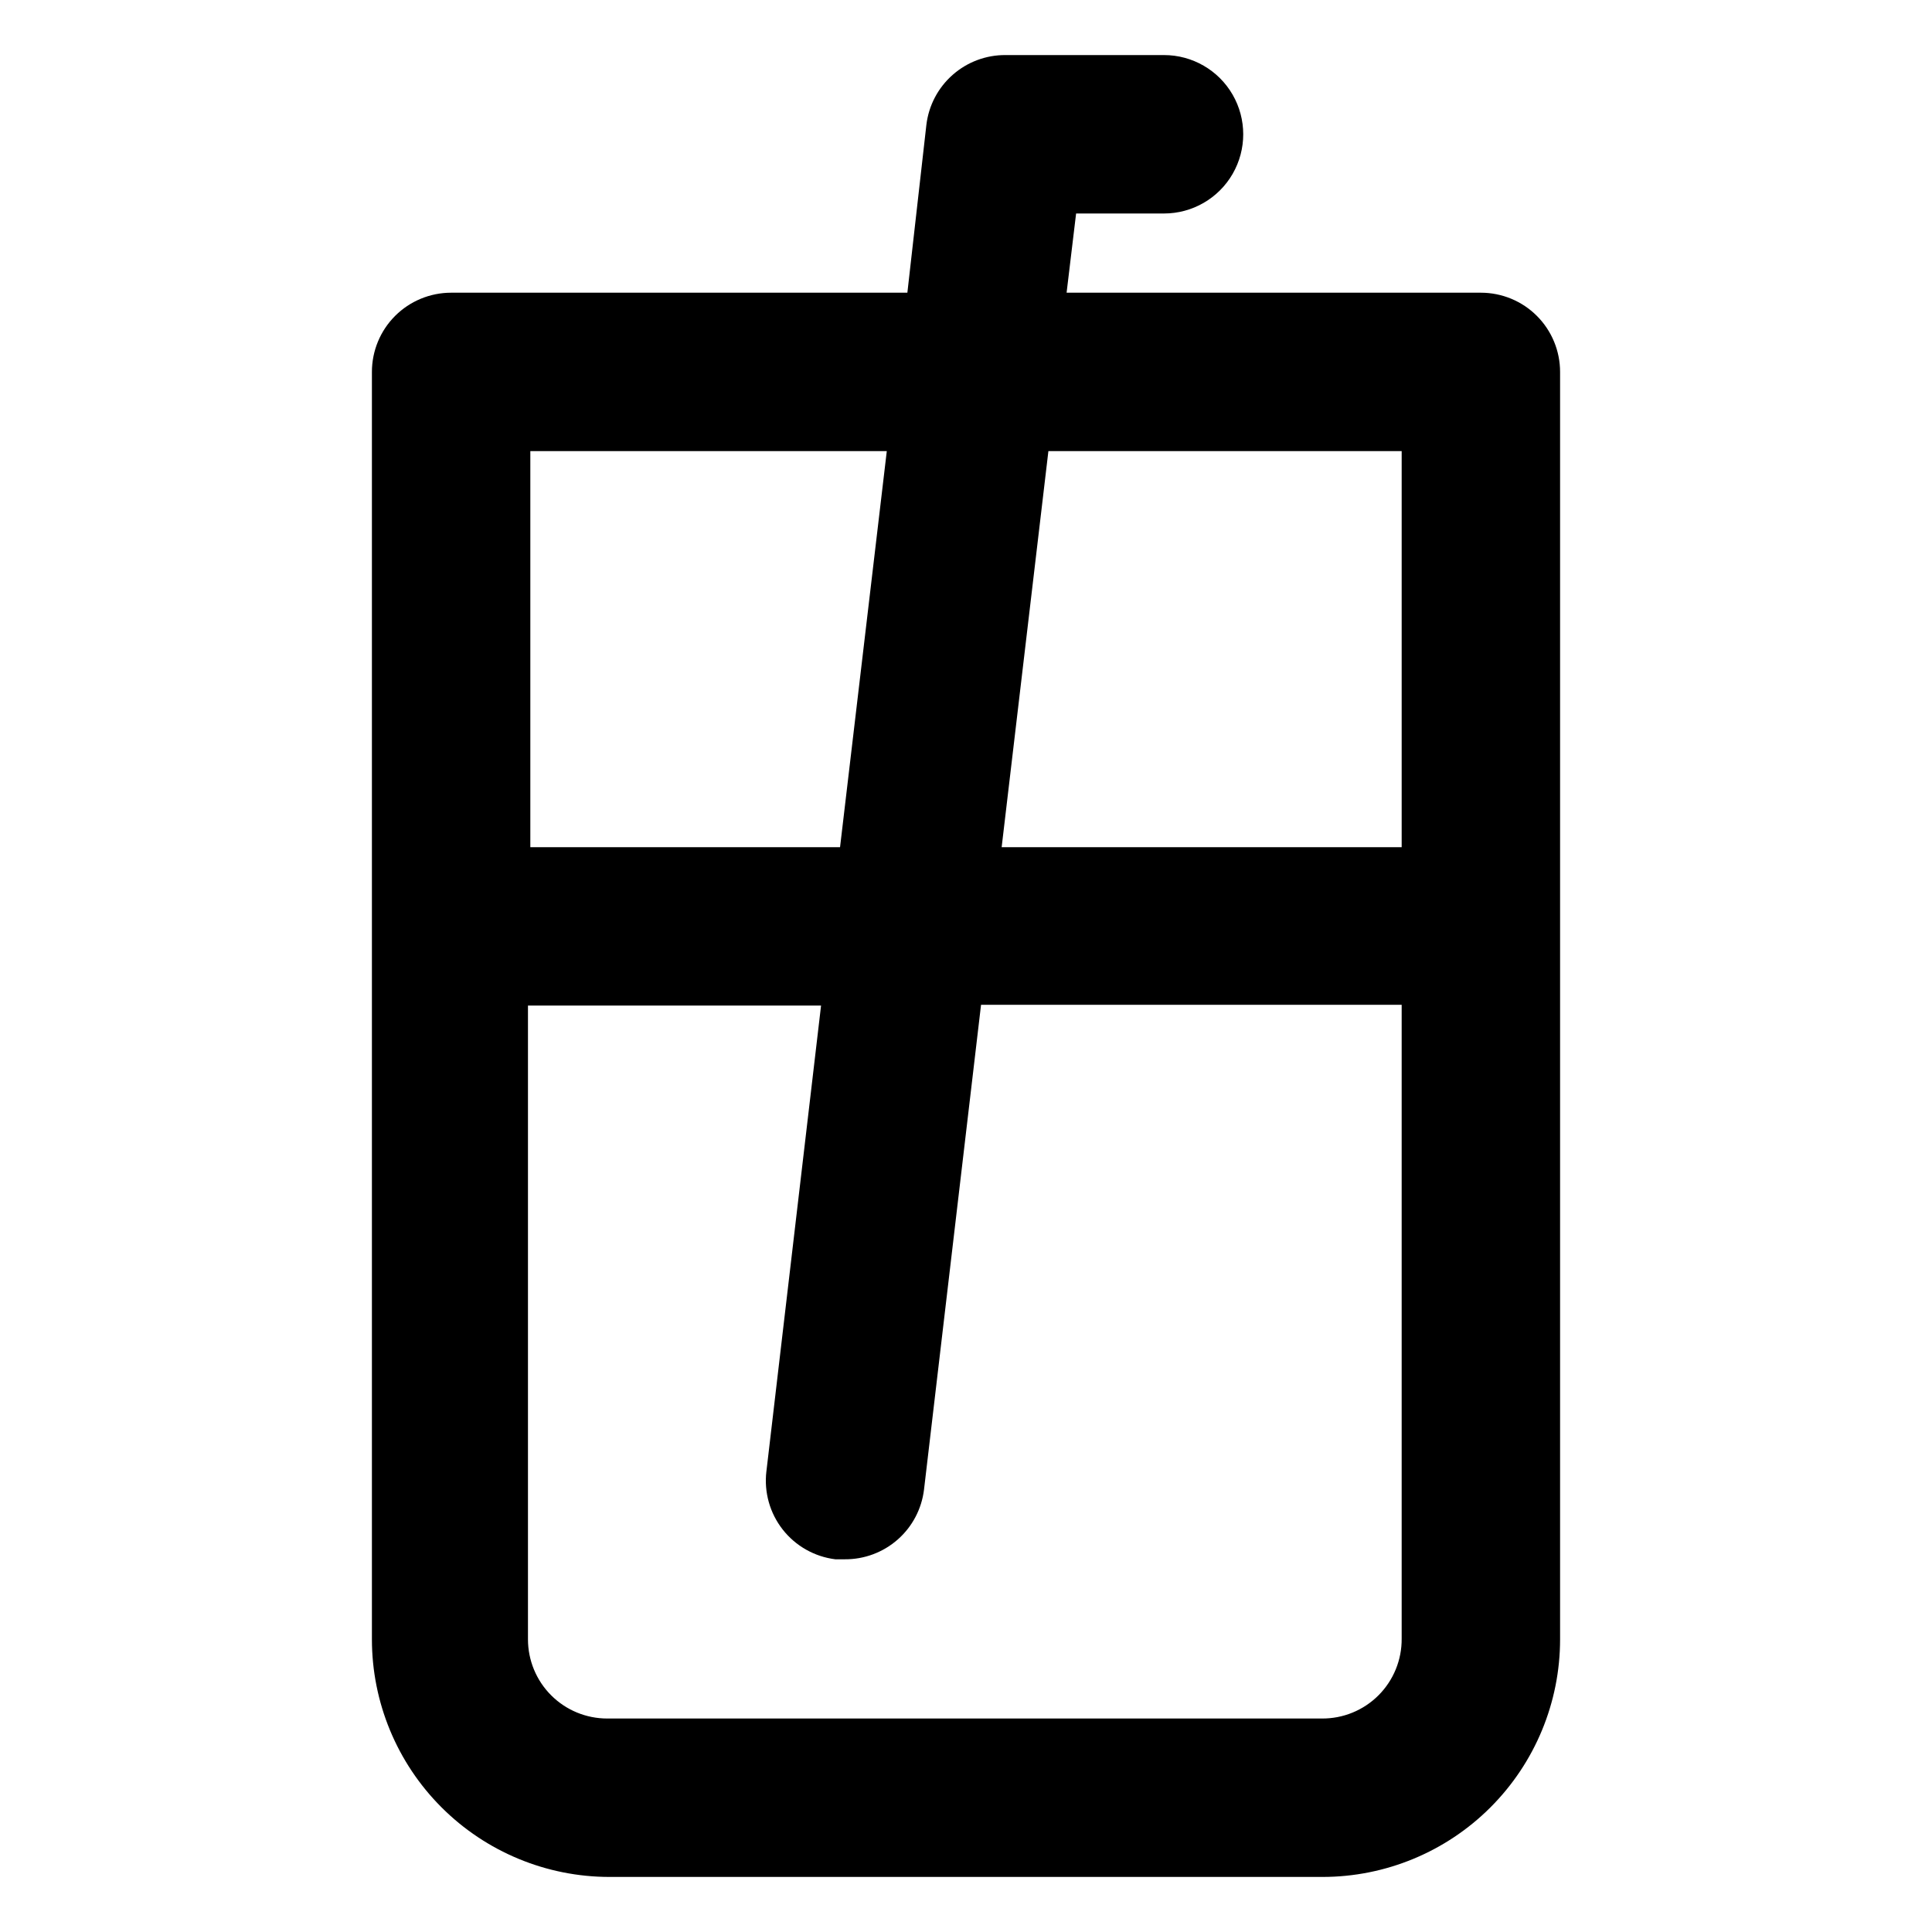
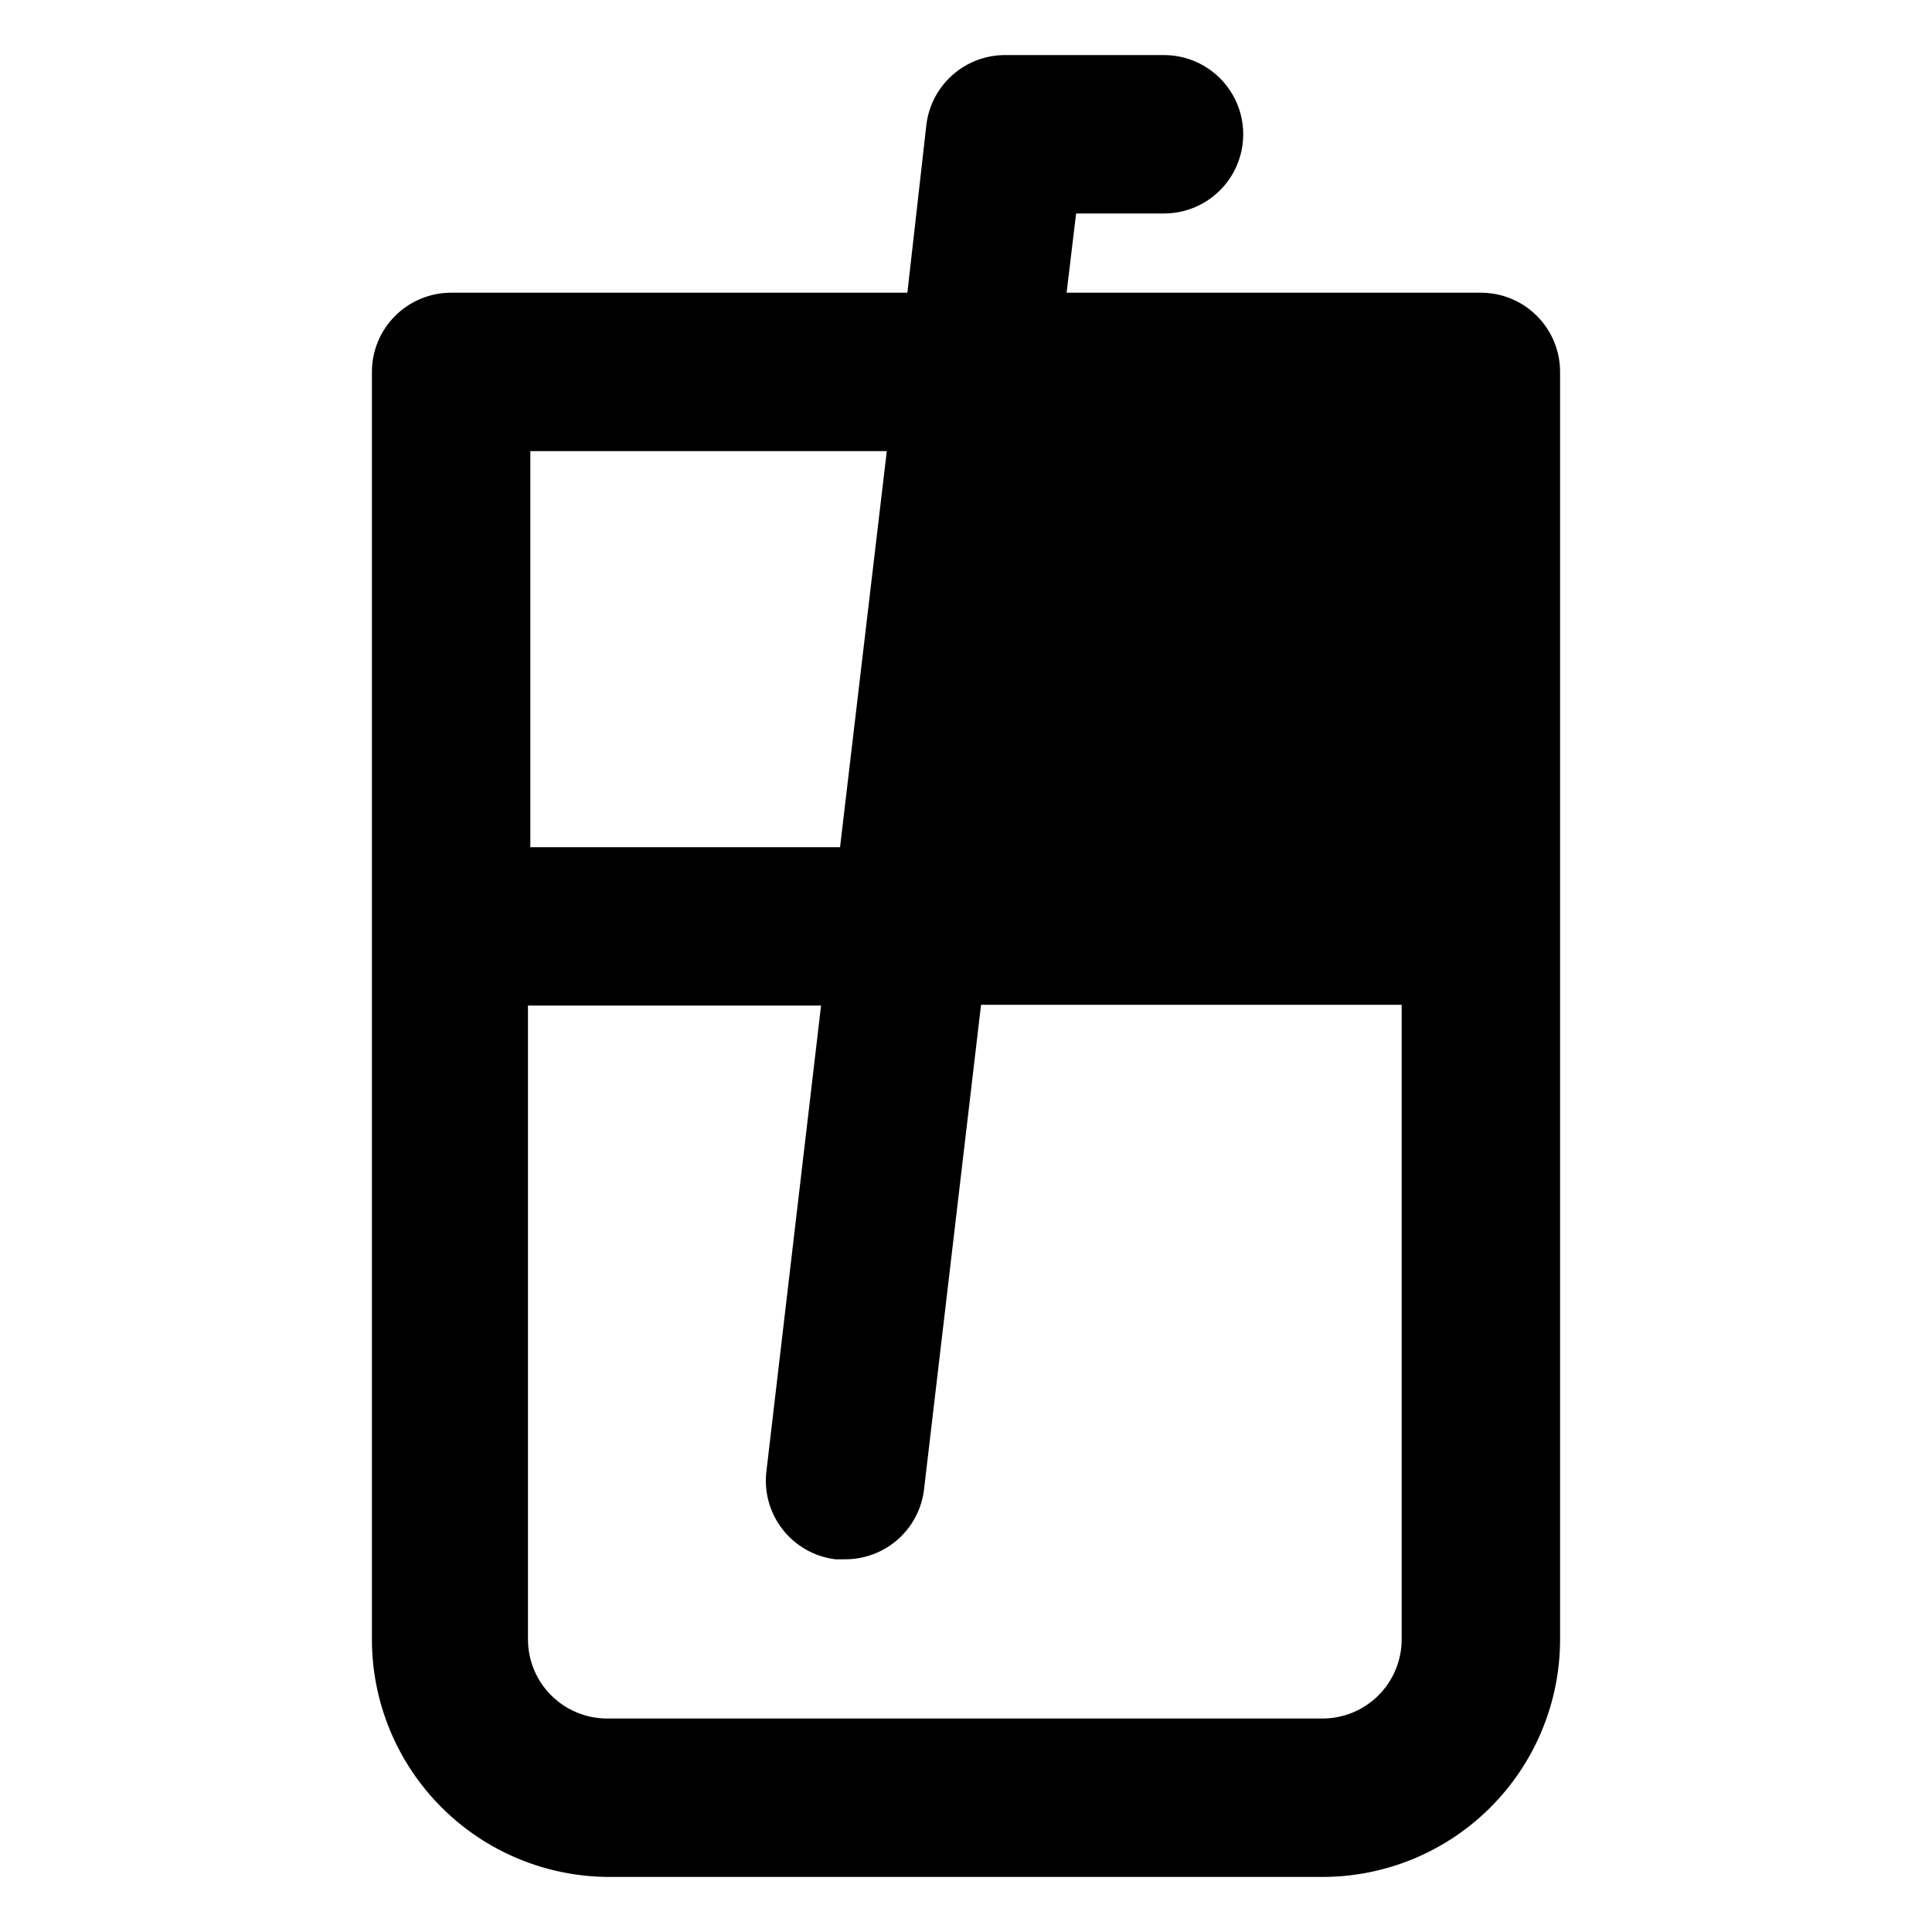
<svg xmlns="http://www.w3.org/2000/svg" fill="#000000" width="800px" height="800px" version="1.1" viewBox="144 144 512 512">
-   <path d="m536.45 221.57h-109.79l2.519-20.992h23.301c7.496 0 14.43-4 18.18-10.496 3.746-6.496 3.746-14.496 0-20.992-3.75-6.496-10.684-10.496-18.18-10.496h-41.984c-5.16-0.039-10.148 1.824-14.02 5.234-3.875 3.406-6.356 8.117-6.973 13.238l-5.039 44.504h-120.91c-5.566 0-10.906 2.211-14.844 6.148s-6.148 9.277-6.148 14.844v335.87c0 16.703 6.633 32.723 18.445 44.531 11.809 11.812 27.828 18.445 44.531 18.445h188.93-0.004c16.703 0 32.723-6.633 44.531-18.445 11.812-11.809 18.445-27.828 18.445-44.531v-335.87c0-5.566-2.211-10.906-6.148-14.844-3.934-3.938-9.273-6.148-14.844-6.148zm-20.992 41.984v104.96h-106.01l12.387-104.96zm-136.45 0-12.387 104.96h-82.078v-104.96zm114.83 335.87h-188.93c-5.57 0-10.91-2.211-14.844-6.148-3.938-3.934-6.148-9.273-6.148-14.844v-167.94h77.672l-14.484 123.43-0.004 0.004c-0.652 5.508 0.902 11.051 4.324 15.418 3.422 4.363 8.434 7.199 13.941 7.883h2.519-0.004c5.16 0.035 10.148-1.828 14.02-5.234 3.875-3.406 6.356-8.121 6.973-13.238l15.113-128.47h111.47v167.94c0.059 5.641-2.156 11.066-6.144 15.055-3.988 3.988-9.414 6.203-15.055 6.144z" />
+   <path d="m536.45 221.57h-109.79l2.519-20.992h23.301c7.496 0 14.43-4 18.18-10.496 3.746-6.496 3.746-14.496 0-20.992-3.75-6.496-10.684-10.496-18.18-10.496h-41.984c-5.16-0.039-10.148 1.824-14.02 5.234-3.875 3.406-6.356 8.117-6.973 13.238l-5.039 44.504h-120.91c-5.566 0-10.906 2.211-14.844 6.148s-6.148 9.277-6.148 14.844v335.87c0 16.703 6.633 32.723 18.445 44.531 11.809 11.812 27.828 18.445 44.531 18.445h188.93-0.004c16.703 0 32.723-6.633 44.531-18.445 11.812-11.809 18.445-27.828 18.445-44.531v-335.87c0-5.566-2.211-10.906-6.148-14.844-3.934-3.938-9.273-6.148-14.844-6.148zm-20.992 41.984v104.96l12.387-104.96zm-136.45 0-12.387 104.96h-82.078v-104.96zm114.83 335.87h-188.93c-5.57 0-10.91-2.211-14.844-6.148-3.938-3.934-6.148-9.273-6.148-14.844v-167.94h77.672l-14.484 123.43-0.004 0.004c-0.652 5.508 0.902 11.051 4.324 15.418 3.422 4.363 8.434 7.199 13.941 7.883h2.519-0.004c5.16 0.035 10.148-1.828 14.02-5.234 3.875-3.406 6.356-8.121 6.973-13.238l15.113-128.47h111.47v167.94c0.059 5.641-2.156 11.066-6.144 15.055-3.988 3.988-9.414 6.203-15.055 6.144z" />
</svg>